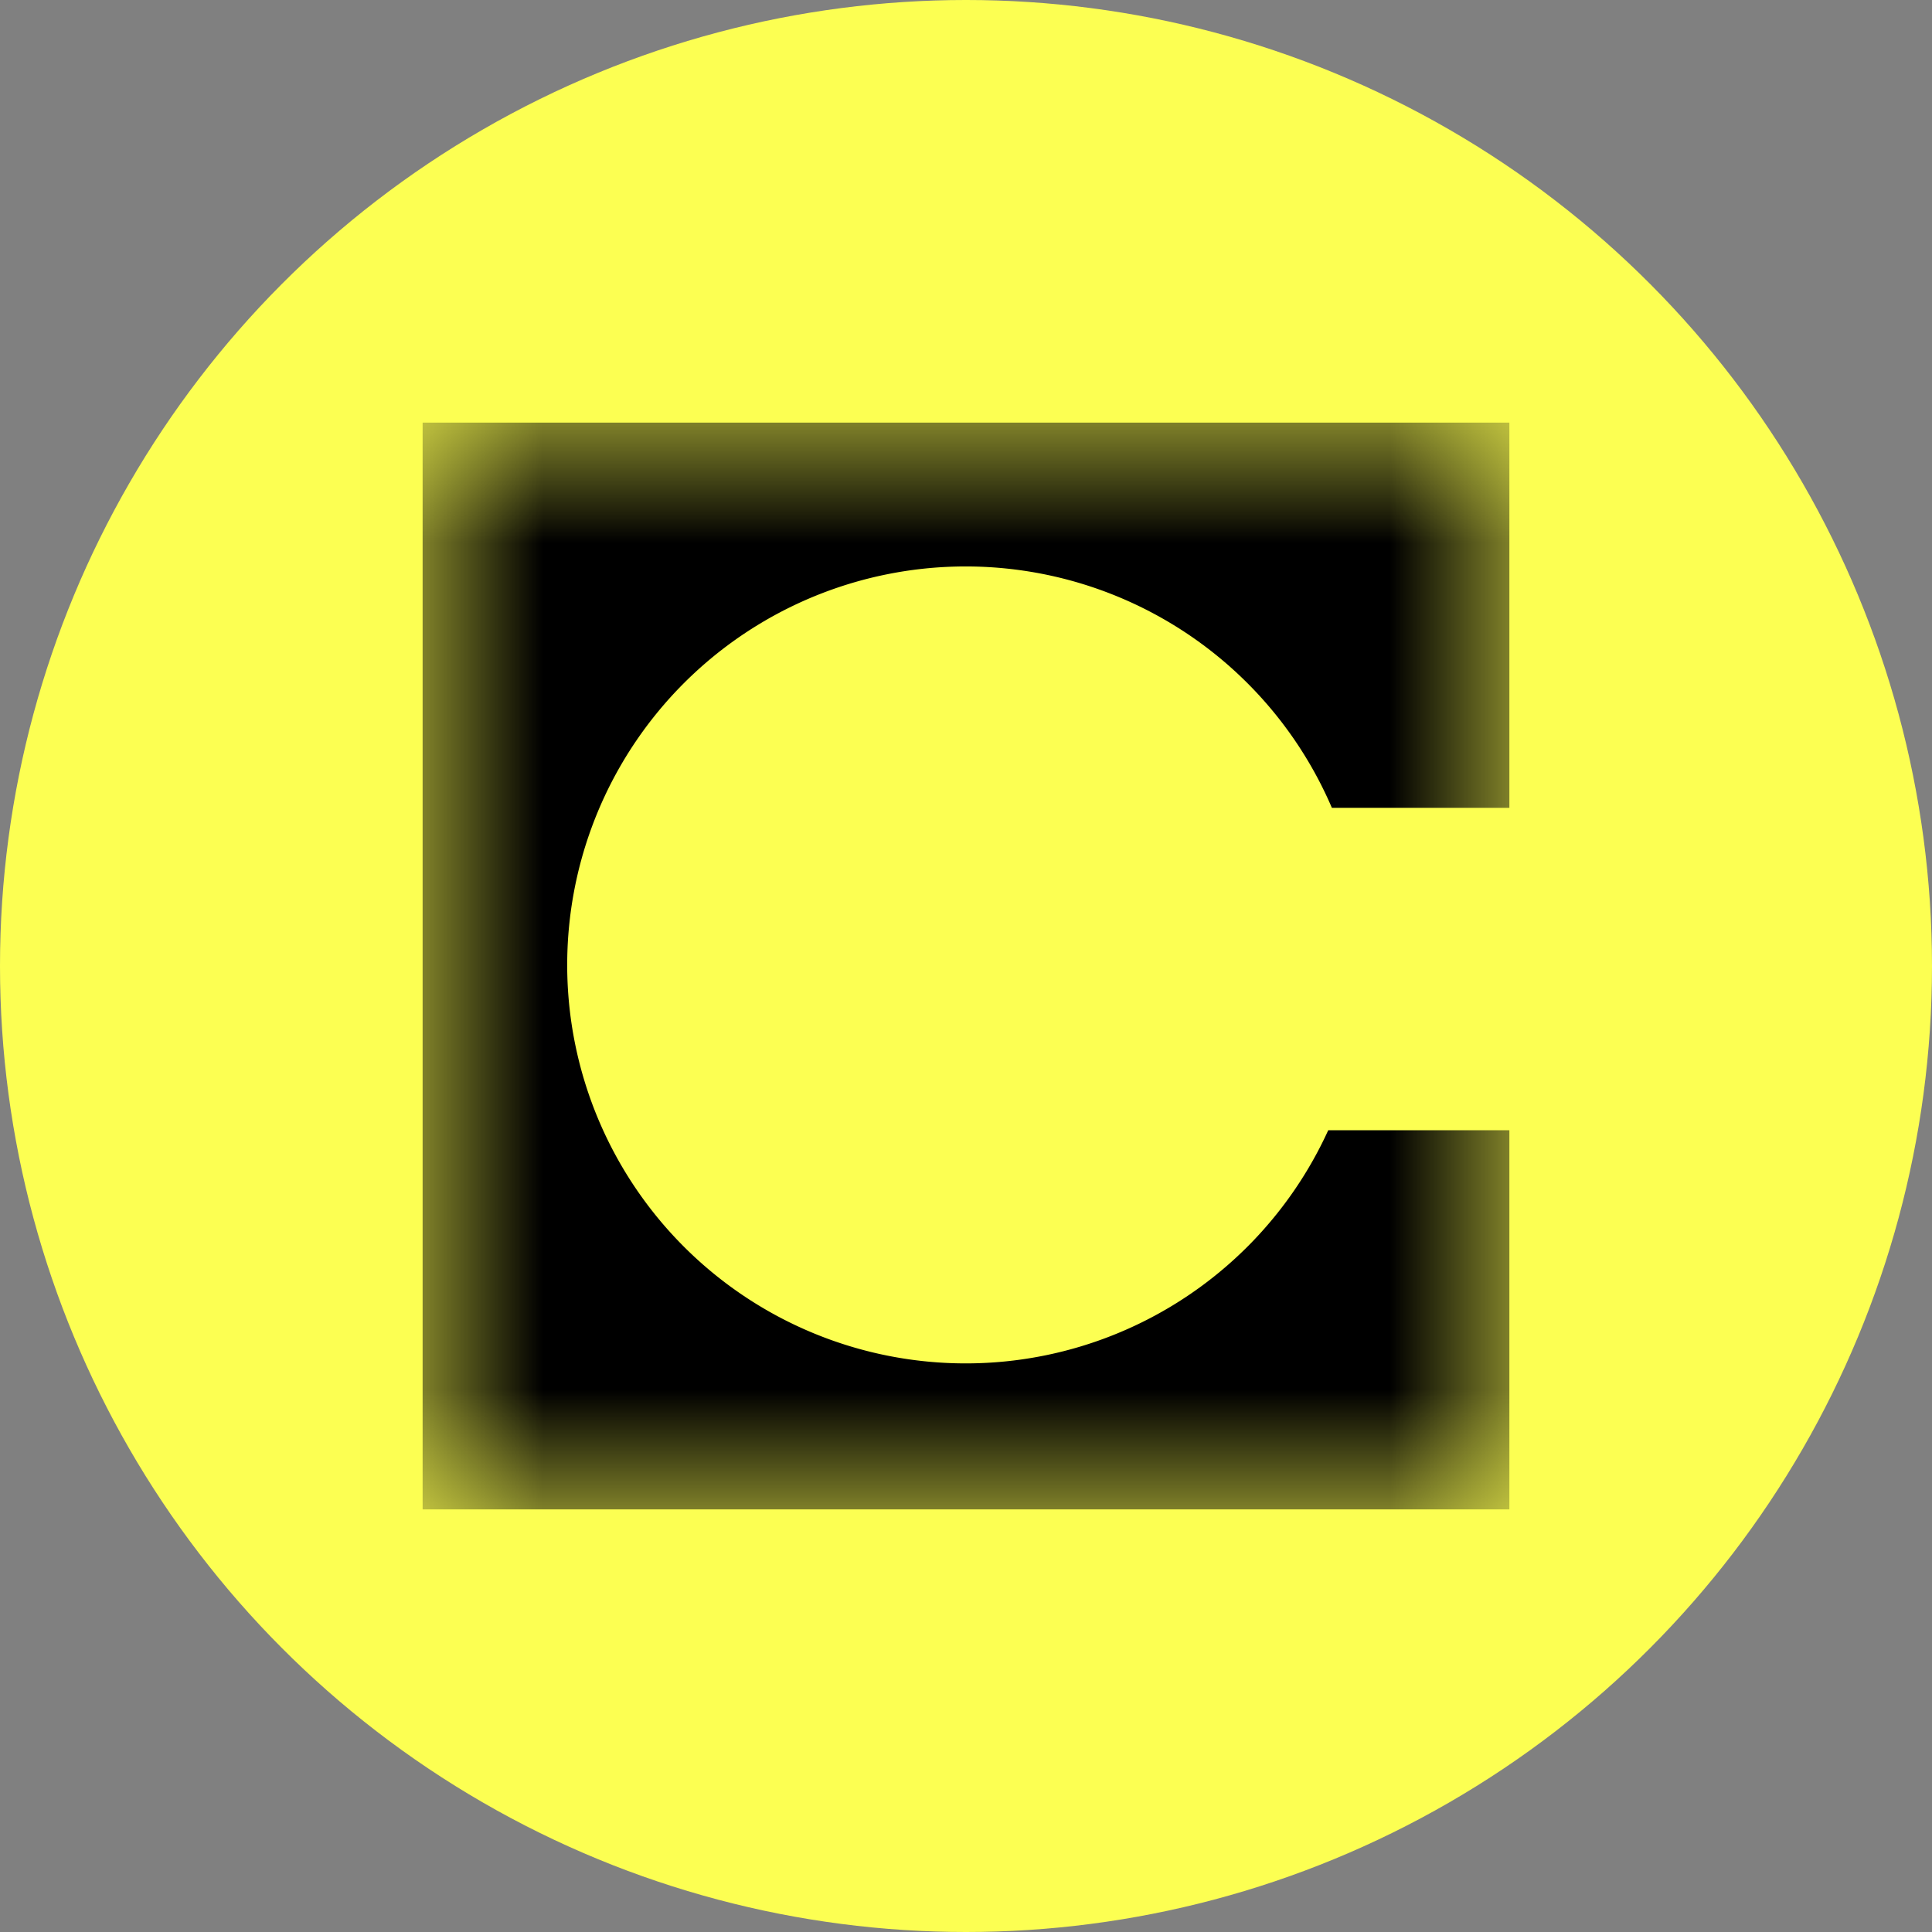
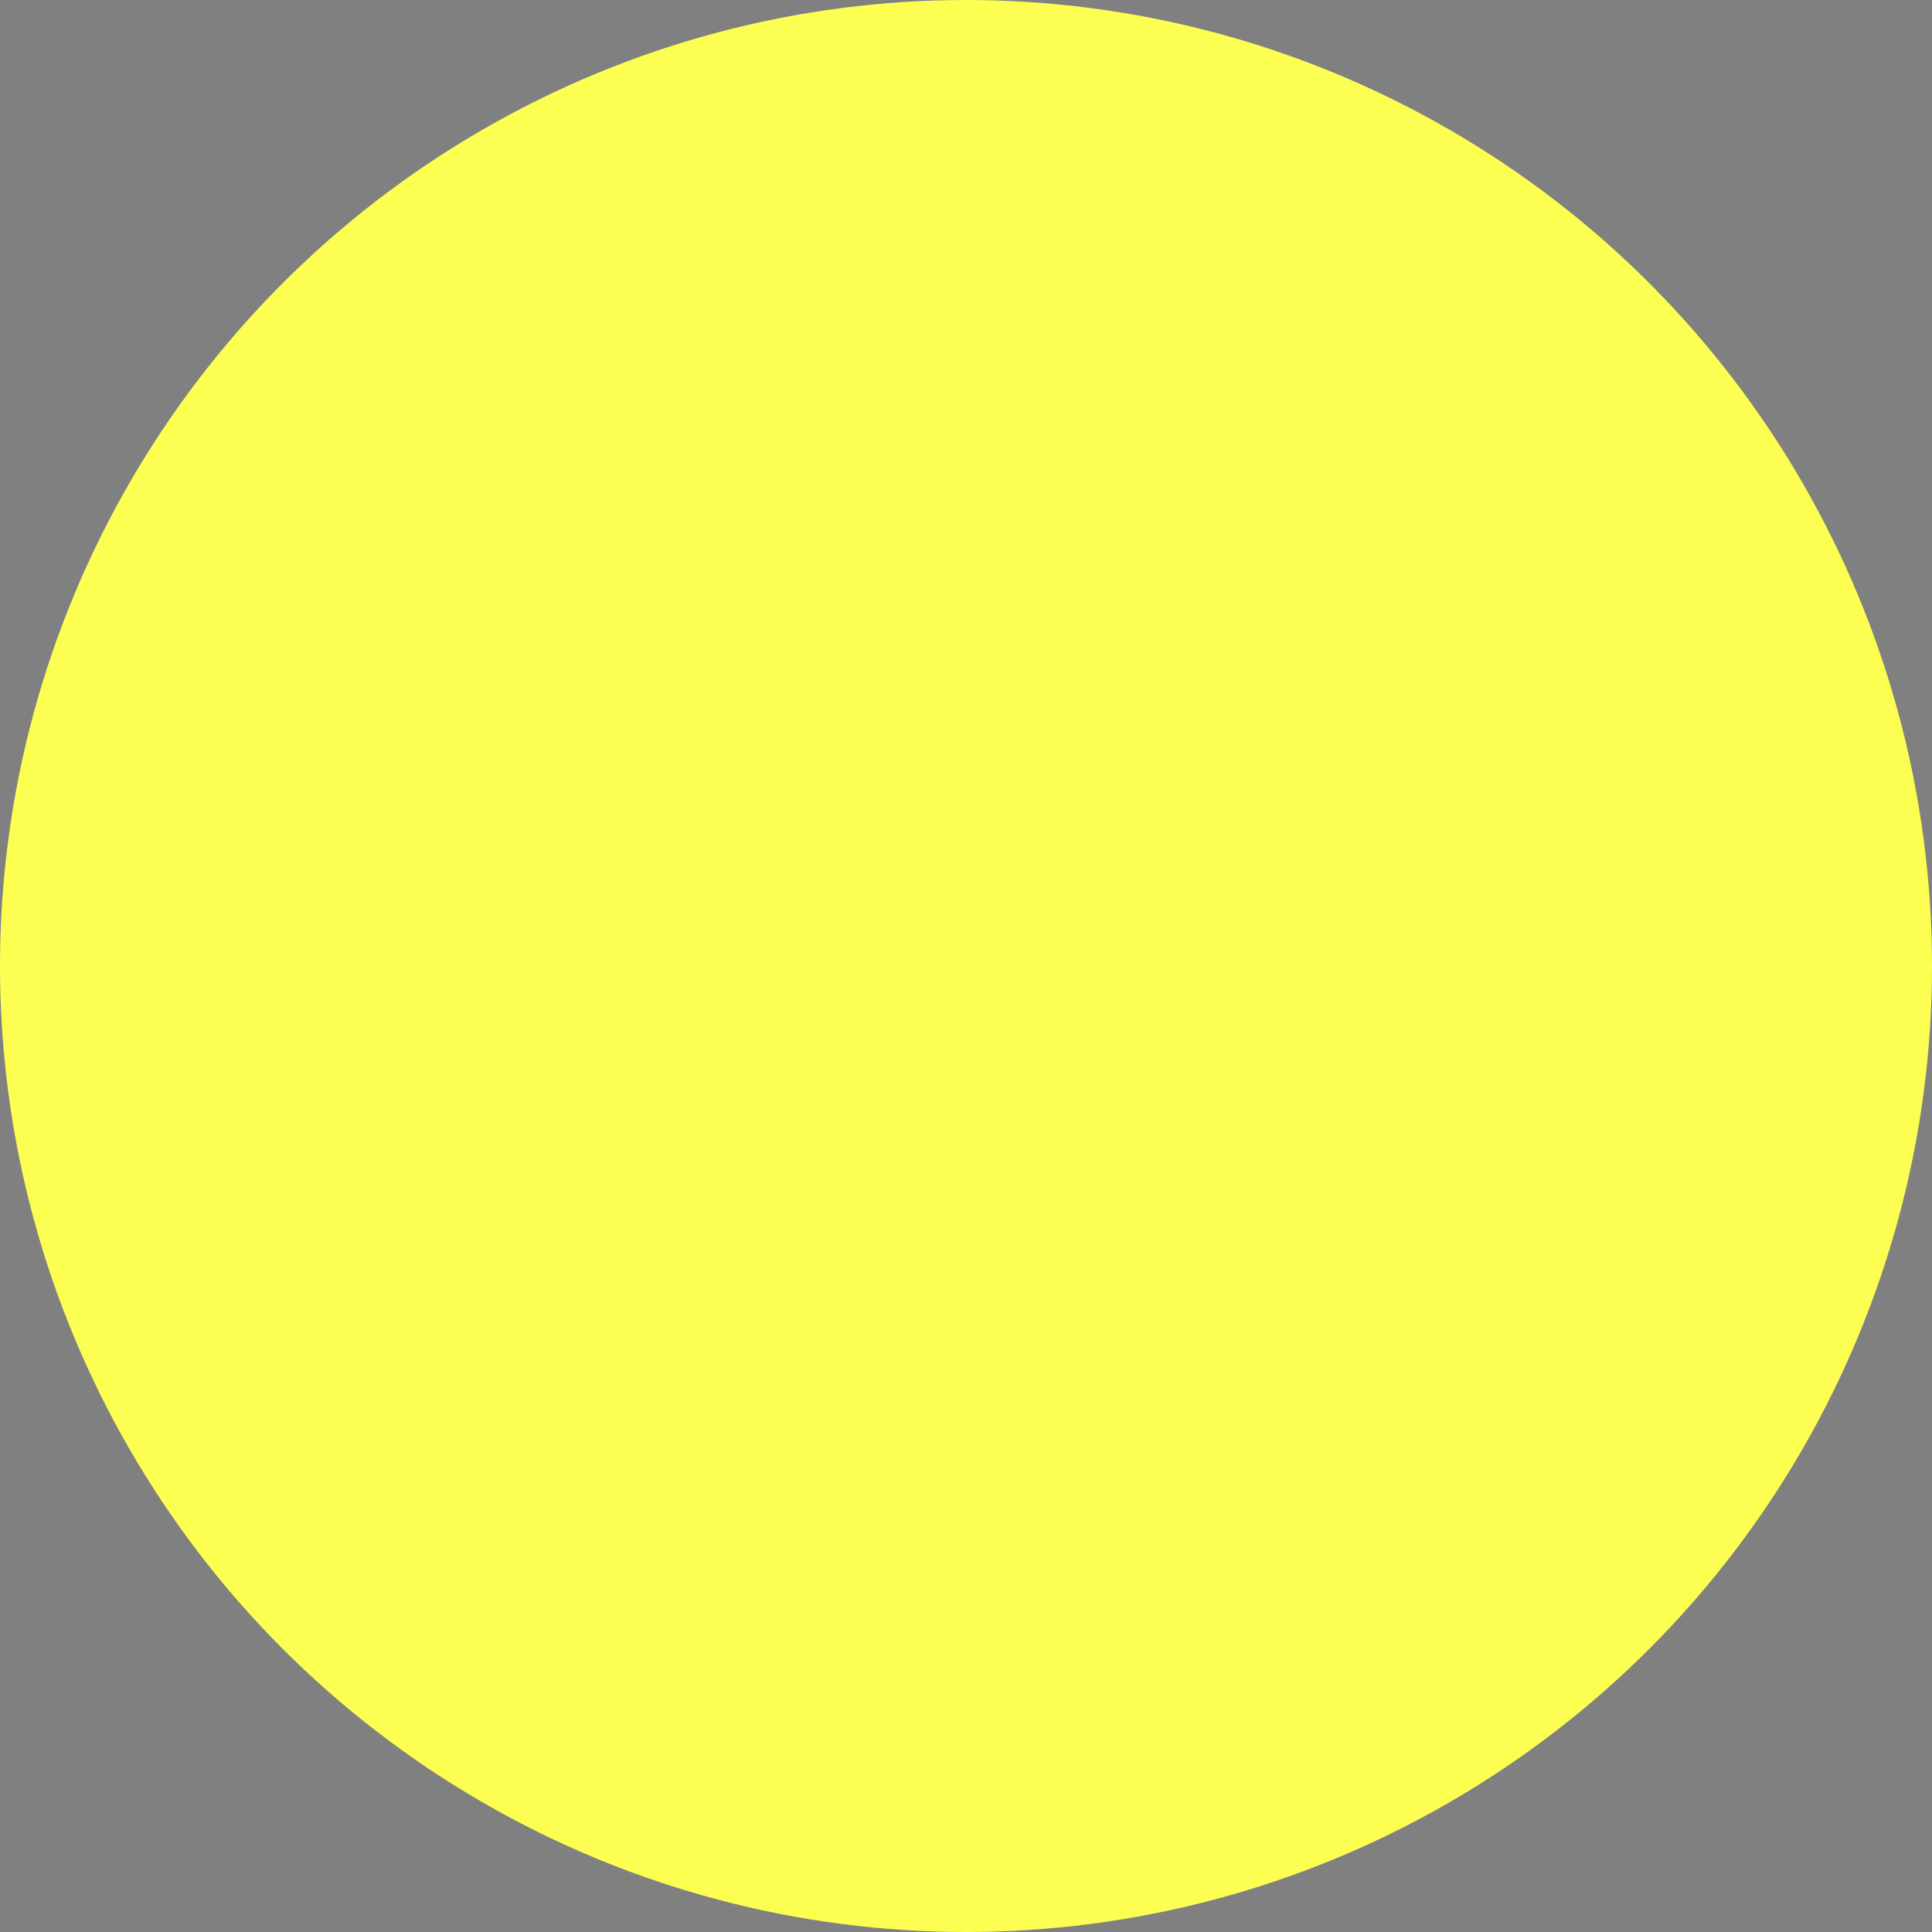
<svg xmlns="http://www.w3.org/2000/svg" width="16" height="16" viewBox="0 0 16 16" fill="none">
  <rect x="0" y="0" width="16" height="16" fill="#808080" stroke="none" />
  <circle cx="8" cy="8" r="8" fill="#FCFF52" />
  <mask id="b" style="mask-type:luminance" maskUnits="userSpaceOnUse" x="3" y="3" width="10" height="10">
    <path d="M12.5 3.5h-9v9h9v-9Z" fill="#fff" />
  </mask>
  <g mask="url(#b)">
-     <path d="M12.5 3.5h-9v9h9V9.36H11a3.3 3.3 0 1 1 .03-2.67h1.47V3.5Z" fill="#000" />
-   </g>
+     </g>
</svg>